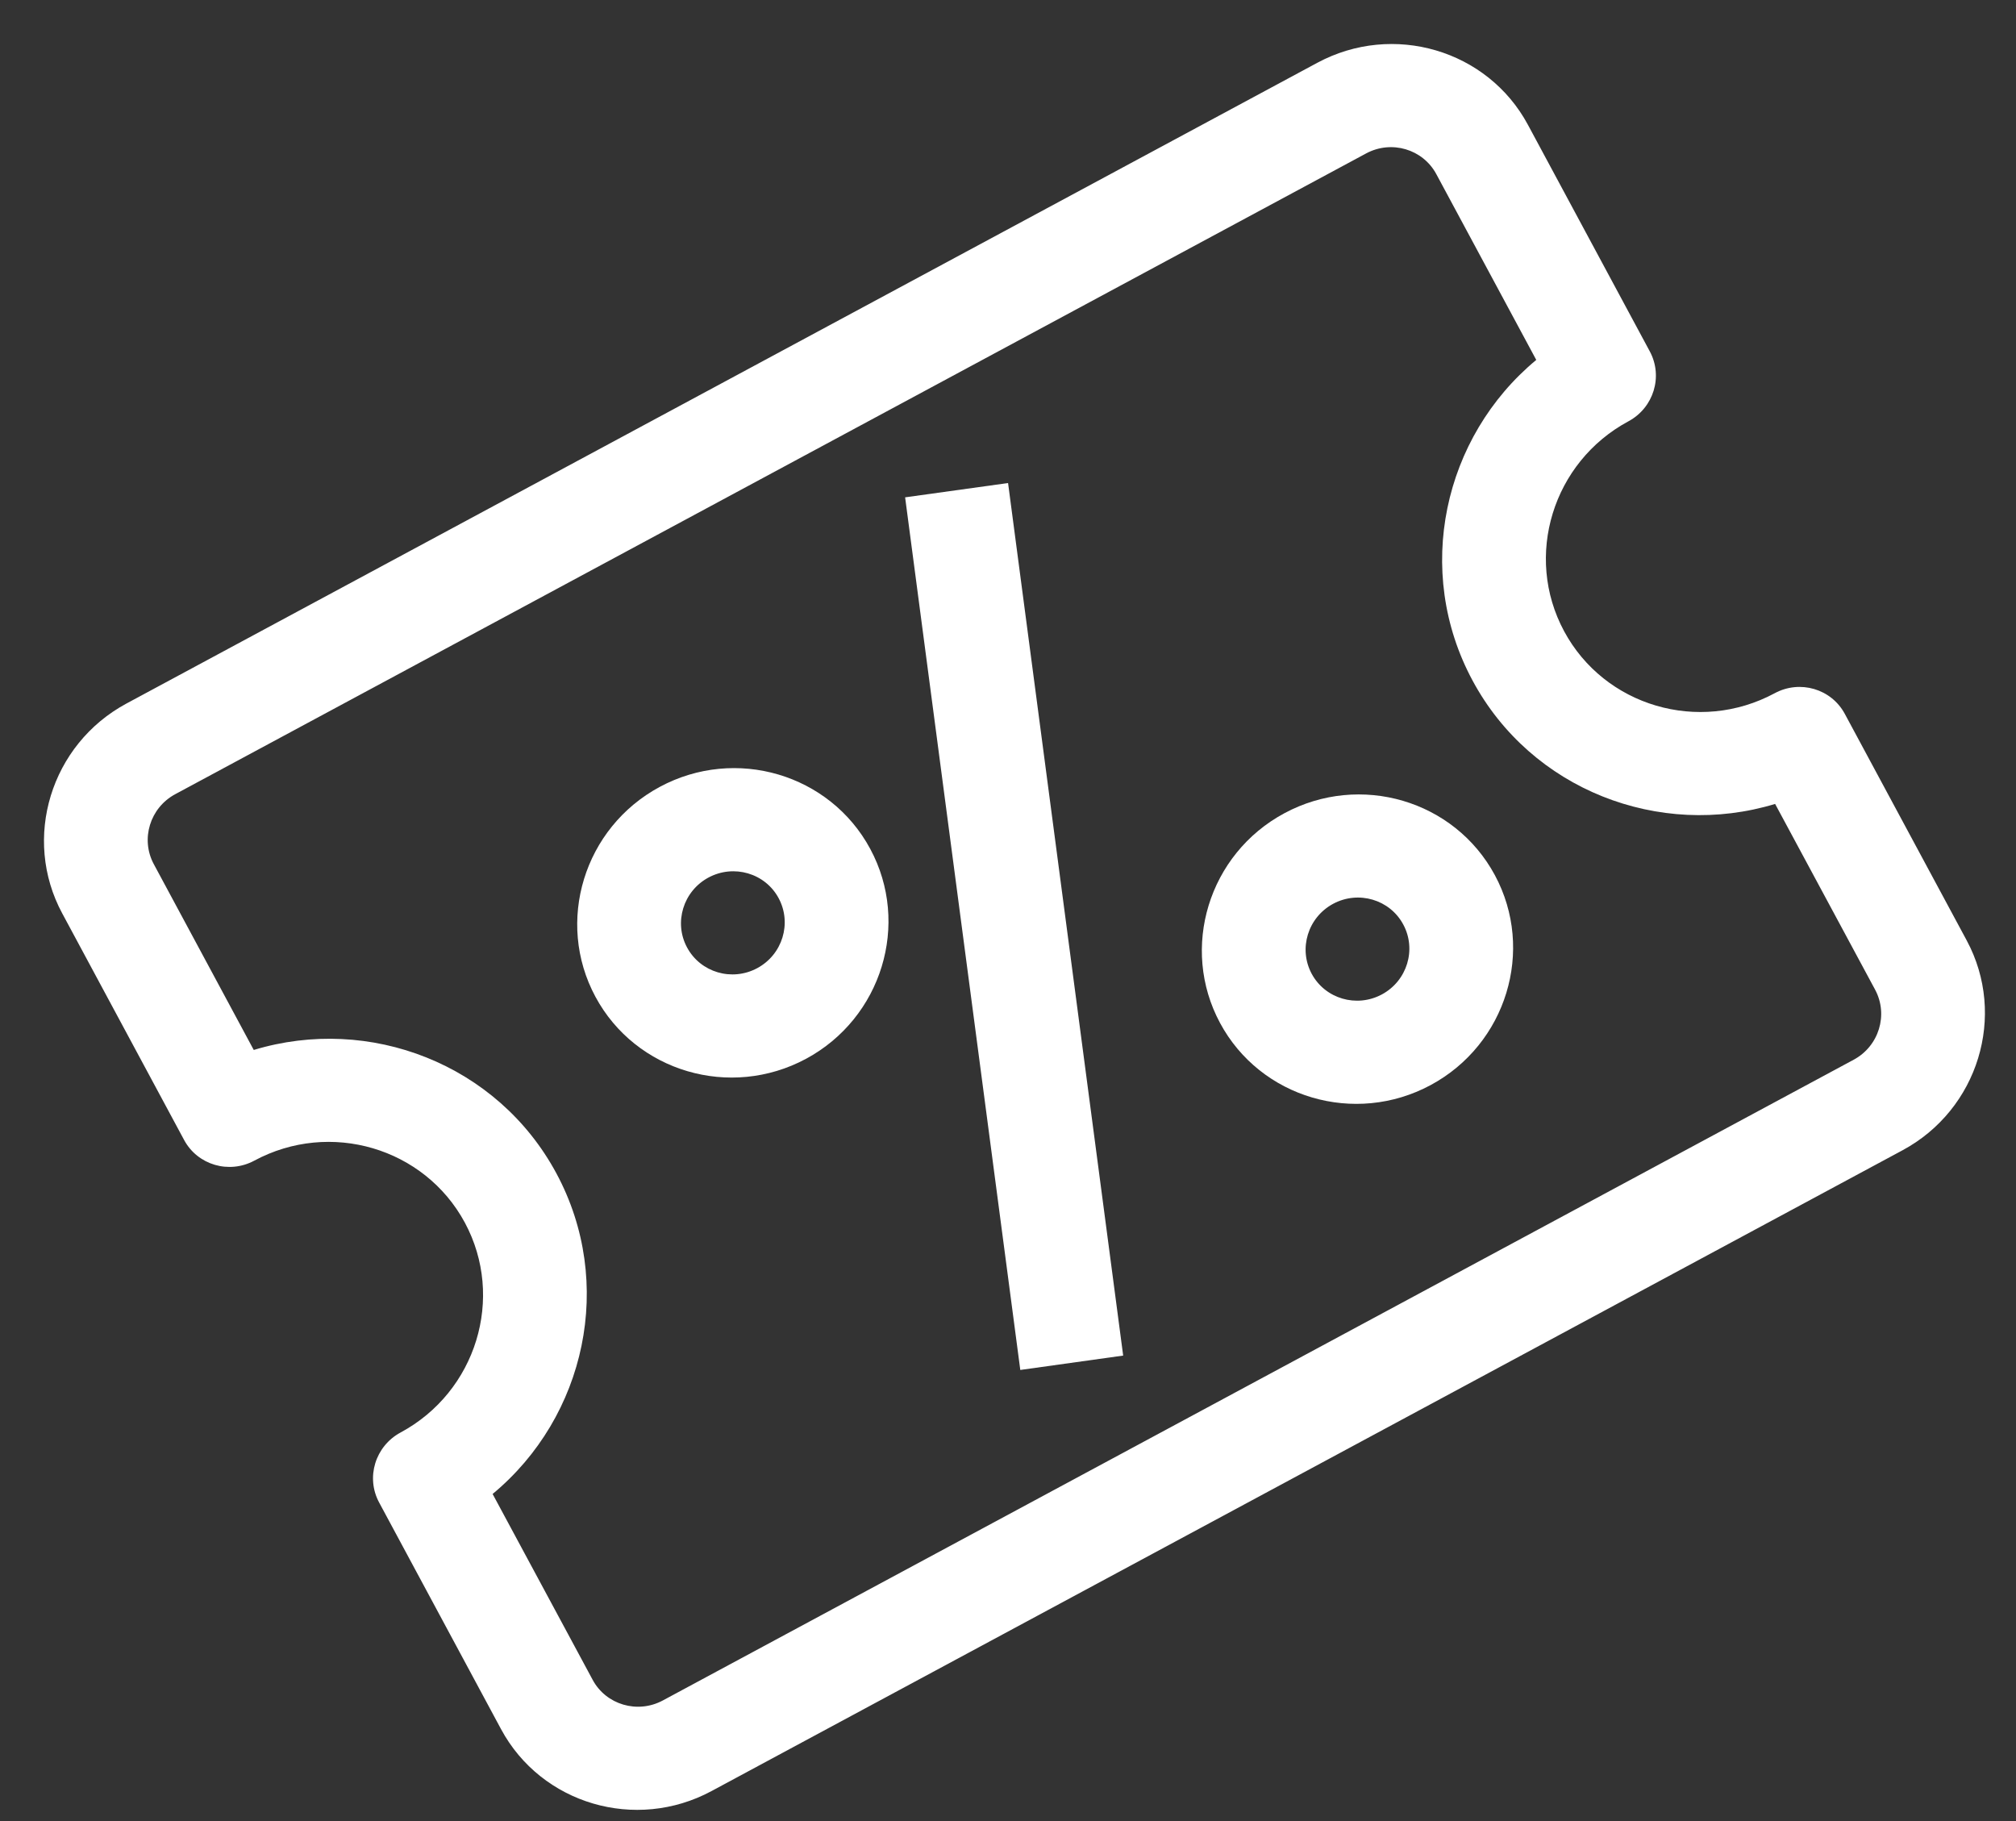
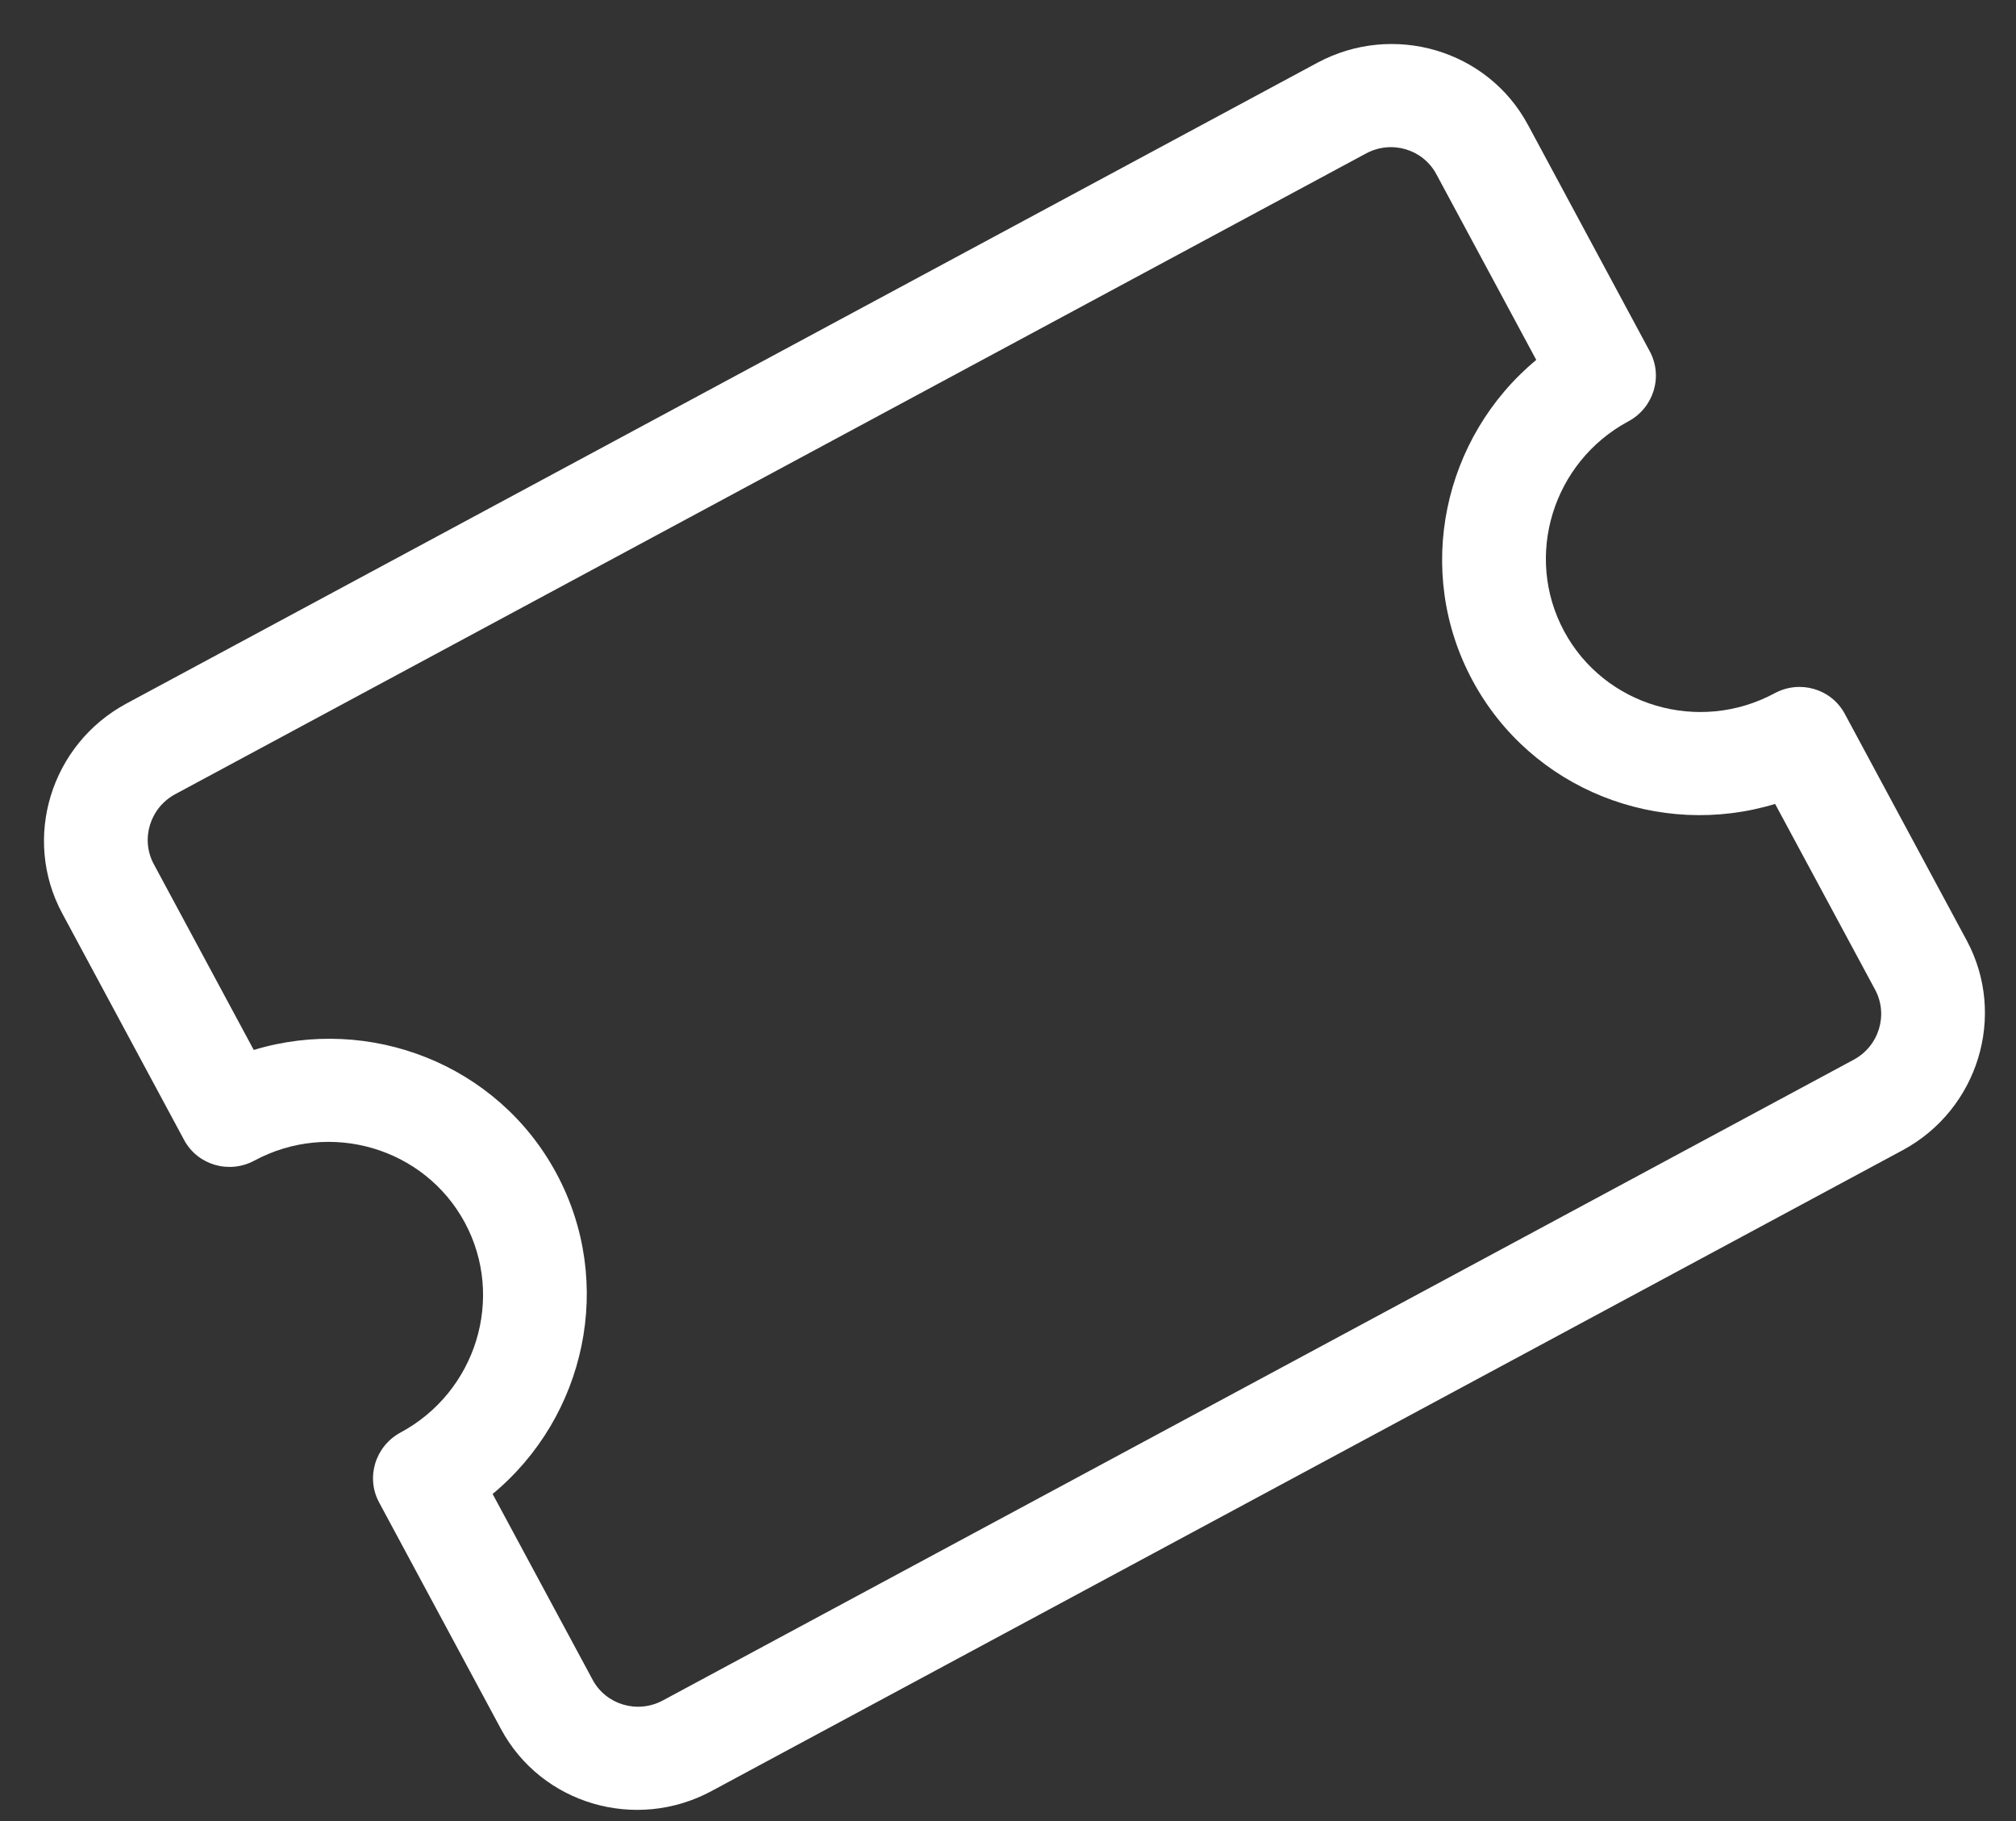
<svg xmlns="http://www.w3.org/2000/svg" fill="none" viewBox="0 0 31 28" height="28" width="31">
  <rect x="0" y="0" width="31" height="28" fill="#333333" stroke="none" />
  <path fill="white" d="M29.254 17.687L10.941 27.539C9.776 28.166 8.324 27.739 7.704 26.586L5.83 23.102C5.622 22.717 5.77 22.236 6.159 22.026C7.324 21.4 7.768 19.952 7.148 18.799C6.527 17.647 5.075 17.219 3.91 17.846C3.521 18.055 3.038 17.913 2.831 17.528L0.957 14.044C0.336 12.892 0.78 11.444 1.945 10.817L20.257 0.965C21.422 0.339 22.875 0.766 23.495 1.919L25.369 5.403C25.576 5.788 25.429 6.269 25.04 6.478C23.875 7.105 23.431 8.553 24.051 9.705C24.671 10.858 26.124 11.286 27.289 10.659C27.678 10.449 28.161 10.591 28.368 10.977L30.242 14.46C30.862 15.613 30.419 17.061 29.254 17.687ZM7.575 22.971L9.113 25.828C9.319 26.212 9.803 26.355 10.192 26.146L28.504 16.294C28.893 16.085 29.04 15.603 28.834 15.218L27.296 12.361C25.517 12.901 23.548 12.146 22.643 10.463C21.737 8.78 22.192 6.721 23.623 5.534L22.086 2.677C21.879 2.292 21.396 2.15 21.007 2.359L2.695 12.211C2.306 12.42 2.158 12.902 2.365 13.287L3.902 16.144C5.682 15.604 7.651 16.359 8.556 18.042C9.461 19.724 9.007 21.784 7.575 22.971Z" />
-   <path fill="white" d="M15.689 21.064L13.918 7.647L15.501 7.427L17.271 20.843L15.689 21.064Z" />
-   <path fill="white" d="M12.394 16.28C11.229 16.906 9.776 16.479 9.156 15.326C8.536 14.174 8.979 12.726 10.145 12.099C11.31 11.472 12.762 11.9 13.382 13.053C14.002 14.205 13.559 15.653 12.394 16.28ZM10.894 13.493C10.506 13.702 10.358 14.184 10.565 14.568C10.772 14.953 11.255 15.095 11.644 14.886C12.033 14.677 12.18 14.195 11.973 13.81C11.767 13.426 11.283 13.284 10.894 13.493Z" />
-   <path fill="white" d="M21.999 16.684C20.834 17.311 19.381 16.883 18.761 15.73C18.141 14.578 18.584 13.13 19.75 12.504C20.915 11.877 22.367 12.304 22.987 13.457C23.607 14.61 23.164 16.057 21.999 16.684ZM20.499 13.897C20.111 14.106 19.963 14.588 20.17 14.973C20.377 15.357 20.86 15.499 21.249 15.29C21.638 15.081 21.785 14.599 21.578 14.215C21.372 13.83 20.888 13.688 20.499 13.897Z" />
</svg>